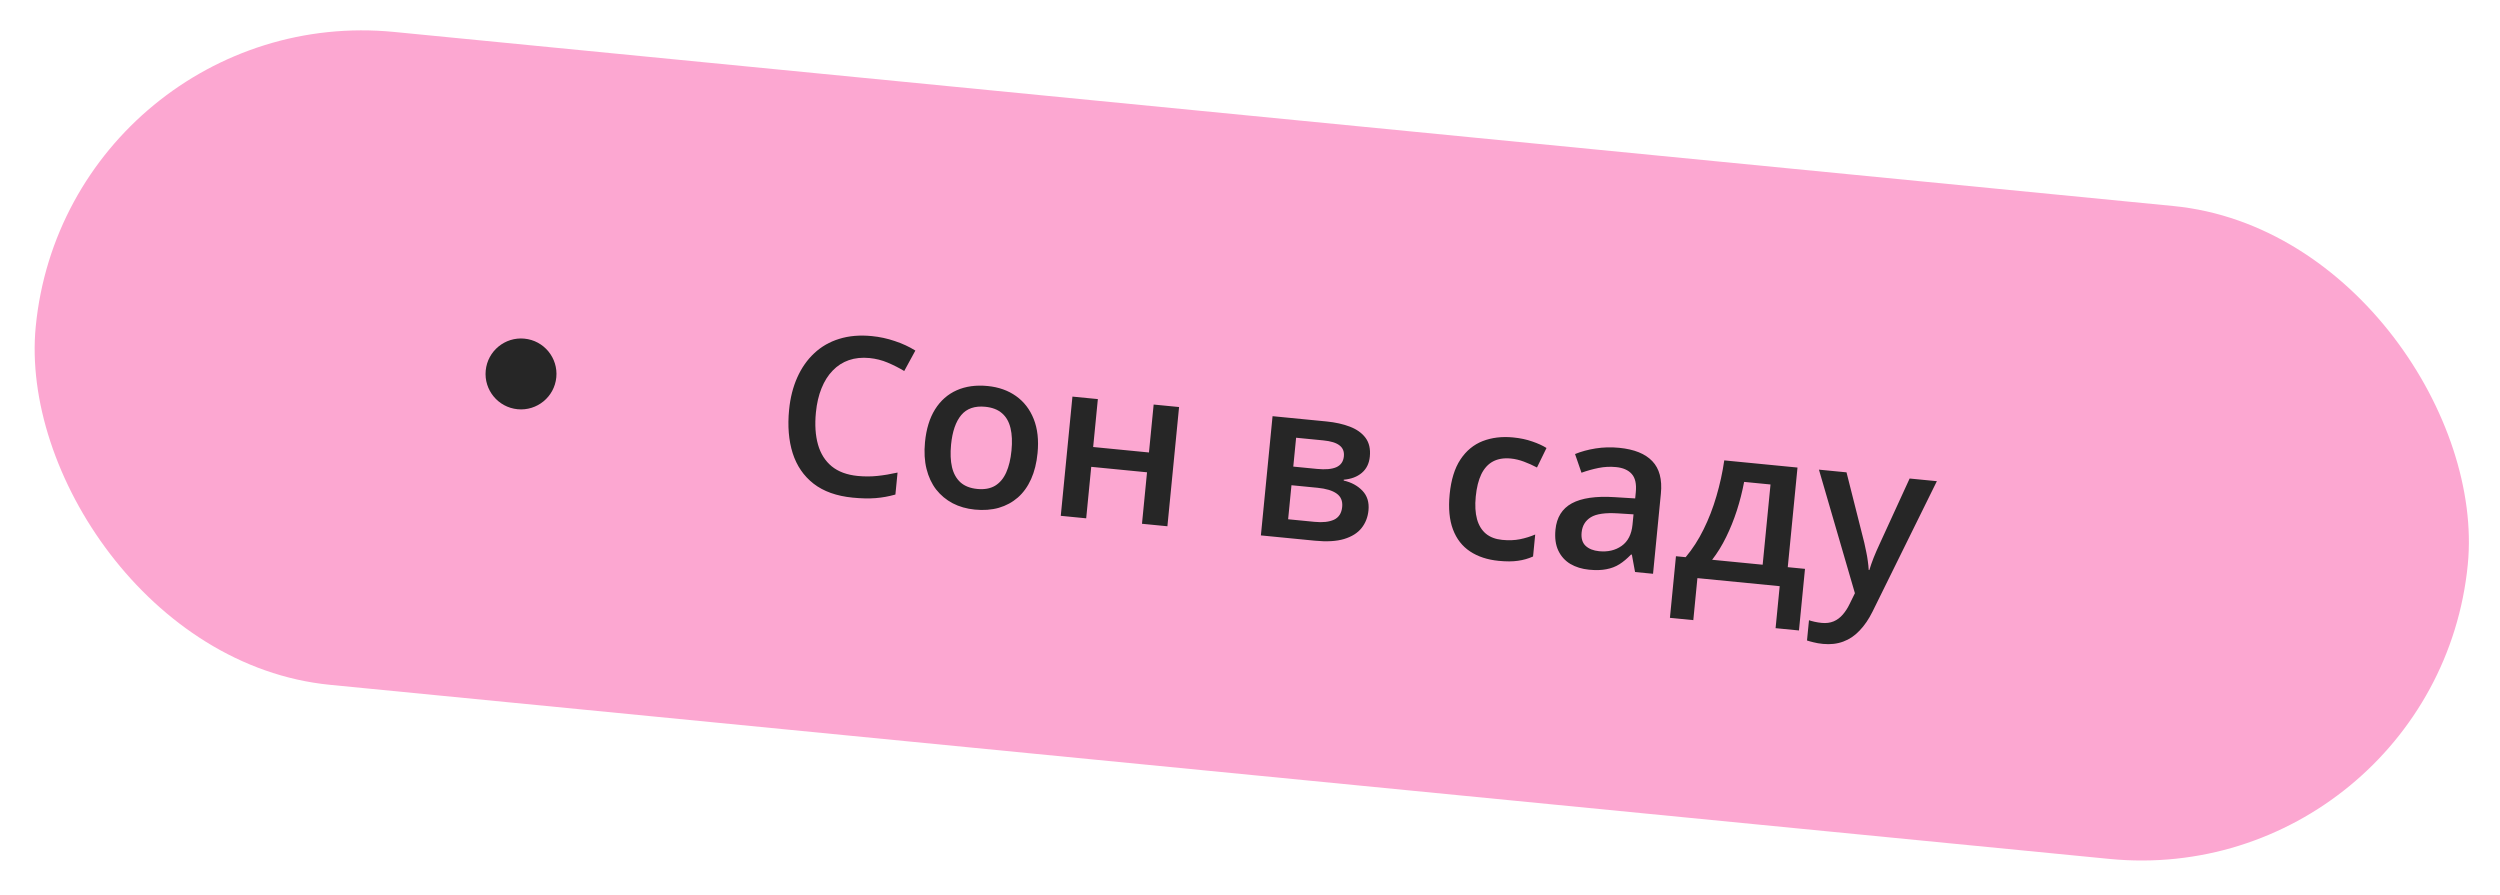
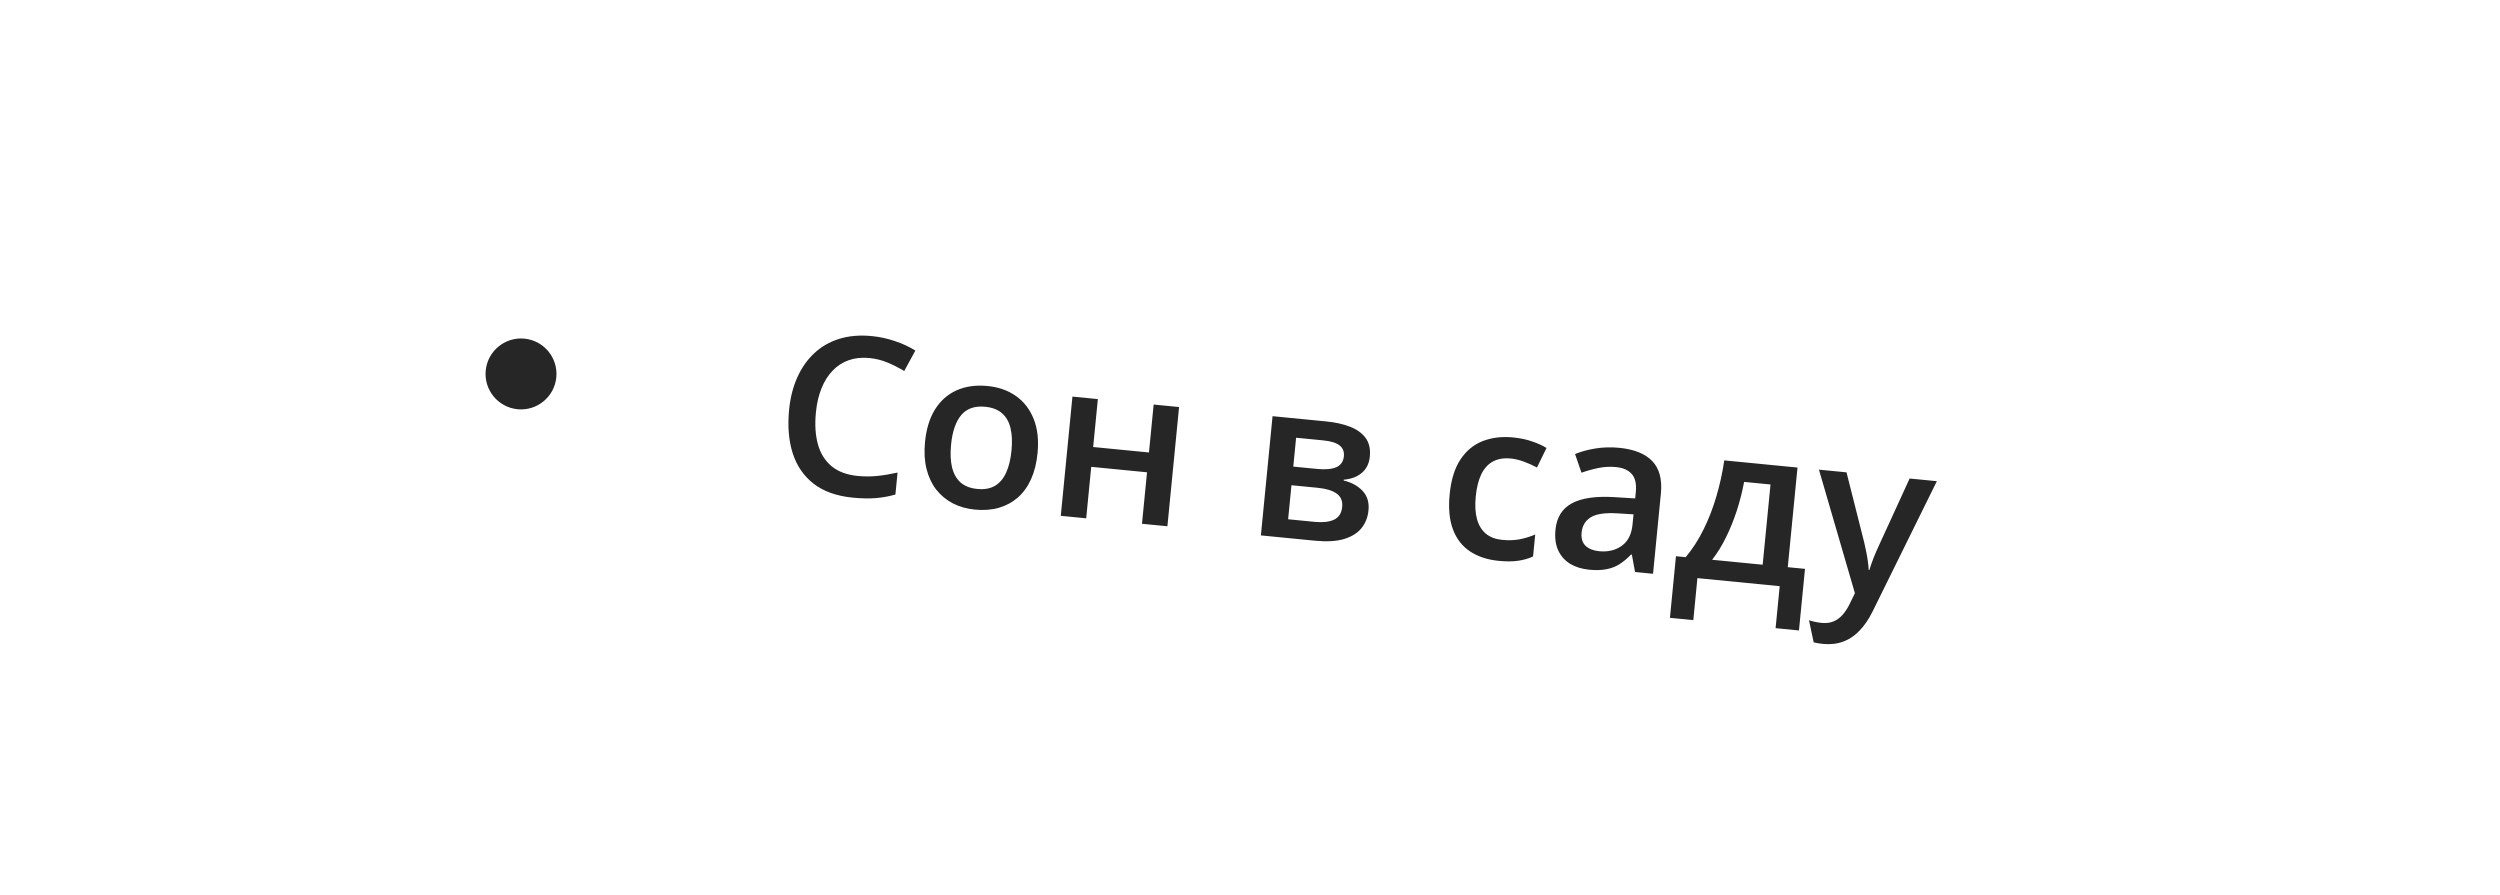
<svg xmlns="http://www.w3.org/2000/svg" width="282" height="101" viewBox="0 0 282 101" fill="none">
-   <rect x="7.635" width="275.646" height="74" rx="37" transform="rotate(5.588 7.635 0)" fill="#FCA7D1" />
-   <path d="M98.081 40.387C97.23 40.304 96.454 40.383 95.751 40.625C95.057 40.868 94.451 41.258 93.932 41.796C93.414 42.326 92.993 42.992 92.669 43.795C92.346 44.589 92.134 45.5 92.034 46.529C91.899 47.906 91.977 49.111 92.269 50.146C92.561 51.172 93.077 51.991 93.819 52.603C94.561 53.207 95.54 53.569 96.754 53.688C97.508 53.761 98.248 53.76 98.975 53.684C99.702 53.608 100.458 53.482 101.244 53.305L101.002 55.784C100.253 55.997 99.504 56.132 98.754 56.189C98.005 56.247 97.148 56.228 96.184 56.134C94.37 55.956 92.9 55.432 91.775 54.562C90.658 53.692 89.871 52.544 89.414 51.117C88.965 49.692 88.83 48.059 89.01 46.221C89.141 44.876 89.448 43.663 89.93 42.582C90.412 41.501 91.049 40.59 91.841 39.85C92.634 39.102 93.574 38.56 94.662 38.225C95.758 37.883 96.983 37.777 98.335 37.91C99.226 37.997 100.091 38.184 100.93 38.47C101.777 38.749 102.552 39.107 103.253 39.544L101.997 41.85C101.41 41.498 100.791 41.184 100.139 40.907C99.488 40.631 98.801 40.458 98.081 40.387ZM117.036 51.11C116.927 52.227 116.684 53.205 116.307 54.043C115.931 54.881 115.434 55.573 114.817 56.117C114.2 56.654 113.483 57.042 112.667 57.281C111.851 57.512 110.949 57.579 109.961 57.482C109.038 57.392 108.206 57.155 107.467 56.772C106.728 56.381 106.105 55.862 105.596 55.215C105.095 54.561 104.734 53.786 104.511 52.889C104.288 51.992 104.231 50.985 104.34 49.867C104.485 48.385 104.863 47.155 105.474 46.176C106.094 45.19 106.908 44.472 107.917 44.023C108.926 43.574 110.09 43.414 111.411 43.543C112.65 43.665 113.717 44.043 114.611 44.678C115.506 45.314 116.17 46.176 116.603 47.265C117.036 48.354 117.18 49.636 117.036 51.11ZM107.28 50.155C107.185 51.135 107.22 51.985 107.387 52.704C107.561 53.425 107.882 53.996 108.347 54.417C108.814 54.831 109.444 55.077 110.238 55.154C111.032 55.232 111.697 55.113 112.235 54.798C112.774 54.474 113.195 53.976 113.498 53.302C113.801 52.629 114 51.802 114.096 50.822C114.192 49.842 114.156 49 113.987 48.297C113.82 47.585 113.502 47.027 113.035 46.621C112.569 46.208 111.934 45.962 111.133 45.883C109.95 45.768 109.049 46.08 108.428 46.821C107.808 47.561 107.425 48.673 107.28 50.155ZM123.838 45.017L123.309 50.423L129.603 51.039L130.132 45.633L132.999 45.913L131.683 59.362L128.816 59.082L129.384 53.275L123.091 52.659L122.523 58.466L119.655 58.185L120.971 44.736L123.838 45.017ZM154.517 51.502C154.441 52.28 154.14 52.892 153.614 53.339C153.097 53.779 152.417 54.036 151.576 54.109L151.567 54.206C152.438 54.406 153.145 54.79 153.686 55.358C154.227 55.926 154.454 56.664 154.365 57.571C154.29 58.34 154.028 59.006 153.581 59.567C153.142 60.121 152.489 60.531 151.621 60.798C150.761 61.057 149.663 61.122 148.327 60.991L142.228 60.394L143.544 46.945L149.619 47.539C150.623 47.638 151.507 47.835 152.271 48.13C153.044 48.427 153.632 48.848 154.037 49.395C154.441 49.941 154.601 50.644 154.517 51.502ZM151.398 57.182C151.463 56.518 151.255 56.016 150.773 55.674C150.299 55.333 149.577 55.115 148.605 55.02L145.677 54.734L145.301 58.573L148.29 58.865C149.197 58.954 149.924 58.874 150.472 58.625C151.02 58.368 151.329 57.887 151.398 57.182ZM151.589 51.473C151.64 50.947 151.48 50.538 151.108 50.249C150.736 49.951 150.125 49.76 149.275 49.677L146.201 49.376L145.882 52.632L148.567 52.895C149.507 52.987 150.229 52.922 150.733 52.702C151.245 52.474 151.531 52.064 151.589 51.473ZM169.054 63.264C167.782 63.14 166.705 62.785 165.822 62.2C164.939 61.615 164.296 60.787 163.894 59.718C163.491 58.648 163.367 57.327 163.521 55.756C163.681 54.12 164.087 52.811 164.739 51.828C165.391 50.845 166.228 50.154 167.248 49.755C168.276 49.357 169.422 49.22 170.686 49.343C171.488 49.422 172.205 49.574 172.837 49.799C173.478 50.017 174.014 50.262 174.445 50.533L173.371 52.734C172.897 52.483 172.407 52.263 171.903 52.075C171.398 51.886 170.906 51.769 170.428 51.722C169.643 51.645 168.97 51.755 168.409 52.052C167.857 52.349 167.417 52.83 167.091 53.493C166.772 54.157 166.563 54.999 166.463 56.02C166.367 57.008 166.415 57.855 166.607 58.56C166.801 59.258 167.135 59.806 167.612 60.204C168.088 60.594 168.7 60.825 169.445 60.898C170.182 60.971 170.851 60.946 171.451 60.825C172.052 60.704 172.625 60.527 173.171 60.294L172.929 62.773C172.39 63.014 171.822 63.175 171.226 63.256C170.628 63.345 169.904 63.347 169.054 63.264ZM182.64 50.513C184.341 50.679 185.588 51.182 186.381 52.02C187.182 52.858 187.505 54.076 187.348 55.671L186.463 64.722L184.434 64.524L184.074 62.563L183.977 62.553C183.548 63.002 183.116 63.365 182.68 63.641C182.245 63.917 181.752 64.106 181.202 64.208C180.66 64.318 180.008 64.336 179.247 64.262C178.445 64.183 177.742 63.967 177.139 63.614C176.537 63.252 176.083 62.75 175.778 62.107C175.473 61.464 175.366 60.676 175.457 59.745C175.593 58.36 176.209 57.37 177.306 56.774C178.41 56.179 180.011 55.947 182.108 56.078L184.449 56.222L184.518 55.517C184.609 54.586 184.455 53.9 184.057 53.46C183.666 53.022 183.078 52.764 182.293 52.687C181.62 52.621 180.959 52.654 180.308 52.787C179.657 52.919 179.019 53.098 178.391 53.323L177.665 51.216C178.356 50.932 179.128 50.721 179.984 50.584C180.848 50.448 181.733 50.424 182.64 50.513ZM184.261 58.019L182.518 57.909C181.087 57.818 180.063 57.964 179.446 58.345C178.828 58.726 178.481 59.297 178.407 60.058C178.342 60.722 178.493 61.228 178.86 61.574C179.227 61.913 179.735 62.114 180.383 62.177C181.371 62.274 182.216 62.075 182.919 61.579C183.631 61.076 184.04 60.278 184.147 59.185L184.261 58.019ZM202.758 52.739L201.659 63.977L203.603 64.167L202.923 71.116L200.286 70.858L200.75 66.12L191.468 65.212L191.005 69.95L188.368 69.692L189.048 62.743L190.142 62.85C190.919 61.928 191.593 60.882 192.166 59.712C192.746 58.542 193.228 57.297 193.611 55.977C194.002 54.65 194.298 53.301 194.497 51.931L202.758 52.739ZM199.714 54.649L196.737 54.358C196.533 55.442 196.26 56.515 195.919 57.577C195.579 58.631 195.174 59.634 194.705 60.586C194.245 61.53 193.72 62.382 193.13 63.142L198.828 63.7L199.714 54.649ZM205.176 52.976L208.286 53.28L210.293 61.228C210.38 61.588 210.456 61.943 210.52 62.293C210.593 62.635 210.65 62.972 210.691 63.303C210.74 63.635 210.773 63.965 210.79 64.294L210.863 64.301C210.985 63.888 211.144 63.429 211.341 62.925C211.546 62.414 211.768 61.904 212.006 61.396L215.406 53.977L218.479 54.277L211.212 69.008C210.794 69.85 210.312 70.556 209.766 71.124C209.227 71.701 208.614 72.115 207.927 72.367C207.24 72.626 206.475 72.715 205.632 72.632C205.227 72.593 204.877 72.534 204.582 72.456C204.287 72.386 204.036 72.317 203.83 72.248L204.054 69.964C204.22 70.021 204.431 70.078 204.687 70.136C204.943 70.194 205.208 70.236 205.484 70.263C205.994 70.313 206.445 70.255 206.838 70.089C207.23 69.923 207.574 69.666 207.87 69.319C208.165 68.98 208.42 68.584 208.636 68.131L209.234 66.914L205.176 52.976Z" fill="#262626" />
+   <path d="M98.081 40.387C97.23 40.304 96.454 40.383 95.751 40.625C95.057 40.868 94.451 41.258 93.932 41.796C93.414 42.326 92.993 42.992 92.669 43.795C92.346 44.589 92.134 45.5 92.034 46.529C91.899 47.906 91.977 49.111 92.269 50.146C92.561 51.172 93.077 51.991 93.819 52.603C94.561 53.207 95.54 53.569 96.754 53.688C97.508 53.761 98.248 53.76 98.975 53.684C99.702 53.608 100.458 53.482 101.244 53.305L101.002 55.784C100.253 55.997 99.504 56.132 98.754 56.189C98.005 56.247 97.148 56.228 96.184 56.134C94.37 55.956 92.9 55.432 91.775 54.562C90.658 53.692 89.871 52.544 89.414 51.117C88.965 49.692 88.83 48.059 89.01 46.221C89.141 44.876 89.448 43.663 89.93 42.582C90.412 41.501 91.049 40.59 91.841 39.85C92.634 39.102 93.574 38.56 94.662 38.225C95.758 37.883 96.983 37.777 98.335 37.91C99.226 37.997 100.091 38.184 100.93 38.47C101.777 38.749 102.552 39.107 103.253 39.544L101.997 41.85C101.41 41.498 100.791 41.184 100.139 40.907C99.488 40.631 98.801 40.458 98.081 40.387ZM117.036 51.11C116.927 52.227 116.684 53.205 116.307 54.043C115.931 54.881 115.434 55.573 114.817 56.117C114.2 56.654 113.483 57.042 112.667 57.281C111.851 57.512 110.949 57.579 109.961 57.482C109.038 57.392 108.206 57.155 107.467 56.772C106.728 56.381 106.105 55.862 105.596 55.215C105.095 54.561 104.734 53.786 104.511 52.889C104.288 51.992 104.231 50.985 104.34 49.867C104.485 48.385 104.863 47.155 105.474 46.176C106.094 45.19 106.908 44.472 107.917 44.023C108.926 43.574 110.09 43.414 111.411 43.543C112.65 43.665 113.717 44.043 114.611 44.678C115.506 45.314 116.17 46.176 116.603 47.265C117.036 48.354 117.18 49.636 117.036 51.11ZM107.28 50.155C107.185 51.135 107.22 51.985 107.387 52.704C107.561 53.425 107.882 53.996 108.347 54.417C108.814 54.831 109.444 55.077 110.238 55.154C111.032 55.232 111.697 55.113 112.235 54.798C112.774 54.474 113.195 53.976 113.498 53.302C113.801 52.629 114 51.802 114.096 50.822C114.192 49.842 114.156 49 113.987 48.297C113.82 47.585 113.502 47.027 113.035 46.621C112.569 46.208 111.934 45.962 111.133 45.883C109.95 45.768 109.049 46.08 108.428 46.821C107.808 47.561 107.425 48.673 107.28 50.155ZM123.838 45.017L123.309 50.423L129.603 51.039L130.132 45.633L132.999 45.913L131.683 59.362L128.816 59.082L129.384 53.275L123.091 52.659L122.523 58.466L119.655 58.185L120.971 44.736L123.838 45.017ZM154.517 51.502C154.441 52.28 154.14 52.892 153.614 53.339C153.097 53.779 152.417 54.036 151.576 54.109L151.567 54.206C152.438 54.406 153.145 54.79 153.686 55.358C154.227 55.926 154.454 56.664 154.365 57.571C154.29 58.34 154.028 59.006 153.581 59.567C153.142 60.121 152.489 60.531 151.621 60.798C150.761 61.057 149.663 61.122 148.327 60.991L142.228 60.394L143.544 46.945L149.619 47.539C150.623 47.638 151.507 47.835 152.271 48.13C153.044 48.427 153.632 48.848 154.037 49.395C154.441 49.941 154.601 50.644 154.517 51.502ZM151.398 57.182C151.463 56.518 151.255 56.016 150.773 55.674C150.299 55.333 149.577 55.115 148.605 55.02L145.677 54.734L145.301 58.573L148.29 58.865C149.197 58.954 149.924 58.874 150.472 58.625C151.02 58.368 151.329 57.887 151.398 57.182ZM151.589 51.473C151.64 50.947 151.48 50.538 151.108 50.249C150.736 49.951 150.125 49.76 149.275 49.677L146.201 49.376L145.882 52.632L148.567 52.895C149.507 52.987 150.229 52.922 150.733 52.702C151.245 52.474 151.531 52.064 151.589 51.473ZM169.054 63.264C167.782 63.14 166.705 62.785 165.822 62.2C164.939 61.615 164.296 60.787 163.894 59.718C163.491 58.648 163.367 57.327 163.521 55.756C163.681 54.12 164.087 52.811 164.739 51.828C165.391 50.845 166.228 50.154 167.248 49.755C168.276 49.357 169.422 49.22 170.686 49.343C171.488 49.422 172.205 49.574 172.837 49.799C173.478 50.017 174.014 50.262 174.445 50.533L173.371 52.734C172.897 52.483 172.407 52.263 171.903 52.075C171.398 51.886 170.906 51.769 170.428 51.722C169.643 51.645 168.97 51.755 168.409 52.052C167.857 52.349 167.417 52.83 167.091 53.493C166.772 54.157 166.563 54.999 166.463 56.02C166.367 57.008 166.415 57.855 166.607 58.56C166.801 59.258 167.135 59.806 167.612 60.204C168.088 60.594 168.7 60.825 169.445 60.898C170.182 60.971 170.851 60.946 171.451 60.825C172.052 60.704 172.625 60.527 173.171 60.294L172.929 62.773C172.39 63.014 171.822 63.175 171.226 63.256C170.628 63.345 169.904 63.347 169.054 63.264ZM182.64 50.513C184.341 50.679 185.588 51.182 186.381 52.02C187.182 52.858 187.505 54.076 187.348 55.671L186.463 64.722L184.434 64.524L184.074 62.563L183.977 62.553C183.548 63.002 183.116 63.365 182.68 63.641C182.245 63.917 181.752 64.106 181.202 64.208C180.66 64.318 180.008 64.336 179.247 64.262C178.445 64.183 177.742 63.967 177.139 63.614C176.537 63.252 176.083 62.75 175.778 62.107C175.473 61.464 175.366 60.676 175.457 59.745C175.593 58.36 176.209 57.37 177.306 56.774C178.41 56.179 180.011 55.947 182.108 56.078L184.449 56.222L184.518 55.517C184.609 54.586 184.455 53.9 184.057 53.46C183.666 53.022 183.078 52.764 182.293 52.687C181.62 52.621 180.959 52.654 180.308 52.787C179.657 52.919 179.019 53.098 178.391 53.323L177.665 51.216C178.356 50.932 179.128 50.721 179.984 50.584C180.848 50.448 181.733 50.424 182.64 50.513ZM184.261 58.019L182.518 57.909C181.087 57.818 180.063 57.964 179.446 58.345C178.828 58.726 178.481 59.297 178.407 60.058C178.342 60.722 178.493 61.228 178.86 61.574C179.227 61.913 179.735 62.114 180.383 62.177C181.371 62.274 182.216 62.075 182.919 61.579C183.631 61.076 184.04 60.278 184.147 59.185L184.261 58.019ZM202.758 52.739L201.659 63.977L203.603 64.167L202.923 71.116L200.286 70.858L200.75 66.12L191.468 65.212L191.005 69.95L188.368 69.692L189.048 62.743L190.142 62.85C190.919 61.928 191.593 60.882 192.166 59.712C192.746 58.542 193.228 57.297 193.611 55.977C194.002 54.65 194.298 53.301 194.497 51.931L202.758 52.739ZM199.714 54.649L196.737 54.358C196.533 55.442 196.26 56.515 195.919 57.577C195.579 58.631 195.174 59.634 194.705 60.586C194.245 61.53 193.72 62.382 193.13 63.142L198.828 63.7L199.714 54.649ZM205.176 52.976L208.286 53.28L210.293 61.228C210.38 61.588 210.456 61.943 210.52 62.293C210.593 62.635 210.65 62.972 210.691 63.303C210.74 63.635 210.773 63.965 210.79 64.294L210.863 64.301C210.985 63.888 211.144 63.429 211.341 62.925C211.546 62.414 211.768 61.904 212.006 61.396L215.406 53.977L218.479 54.277L211.212 69.008C210.794 69.85 210.312 70.556 209.766 71.124C209.227 71.701 208.614 72.115 207.927 72.367C207.24 72.626 206.475 72.715 205.632 72.632C205.227 72.593 204.877 72.534 204.582 72.456L204.054 69.964C204.22 70.021 204.431 70.078 204.687 70.136C204.943 70.194 205.208 70.236 205.484 70.263C205.994 70.313 206.445 70.255 206.838 70.089C207.23 69.923 207.574 69.666 207.87 69.319C208.165 68.98 208.42 68.584 208.636 68.131L209.234 66.914L205.176 52.976Z" fill="#262626" />
  <circle cx="58.77" cy="42.18" r="4" transform="rotate(5.588 58.77 42.18)" fill="#262626" />
</svg>